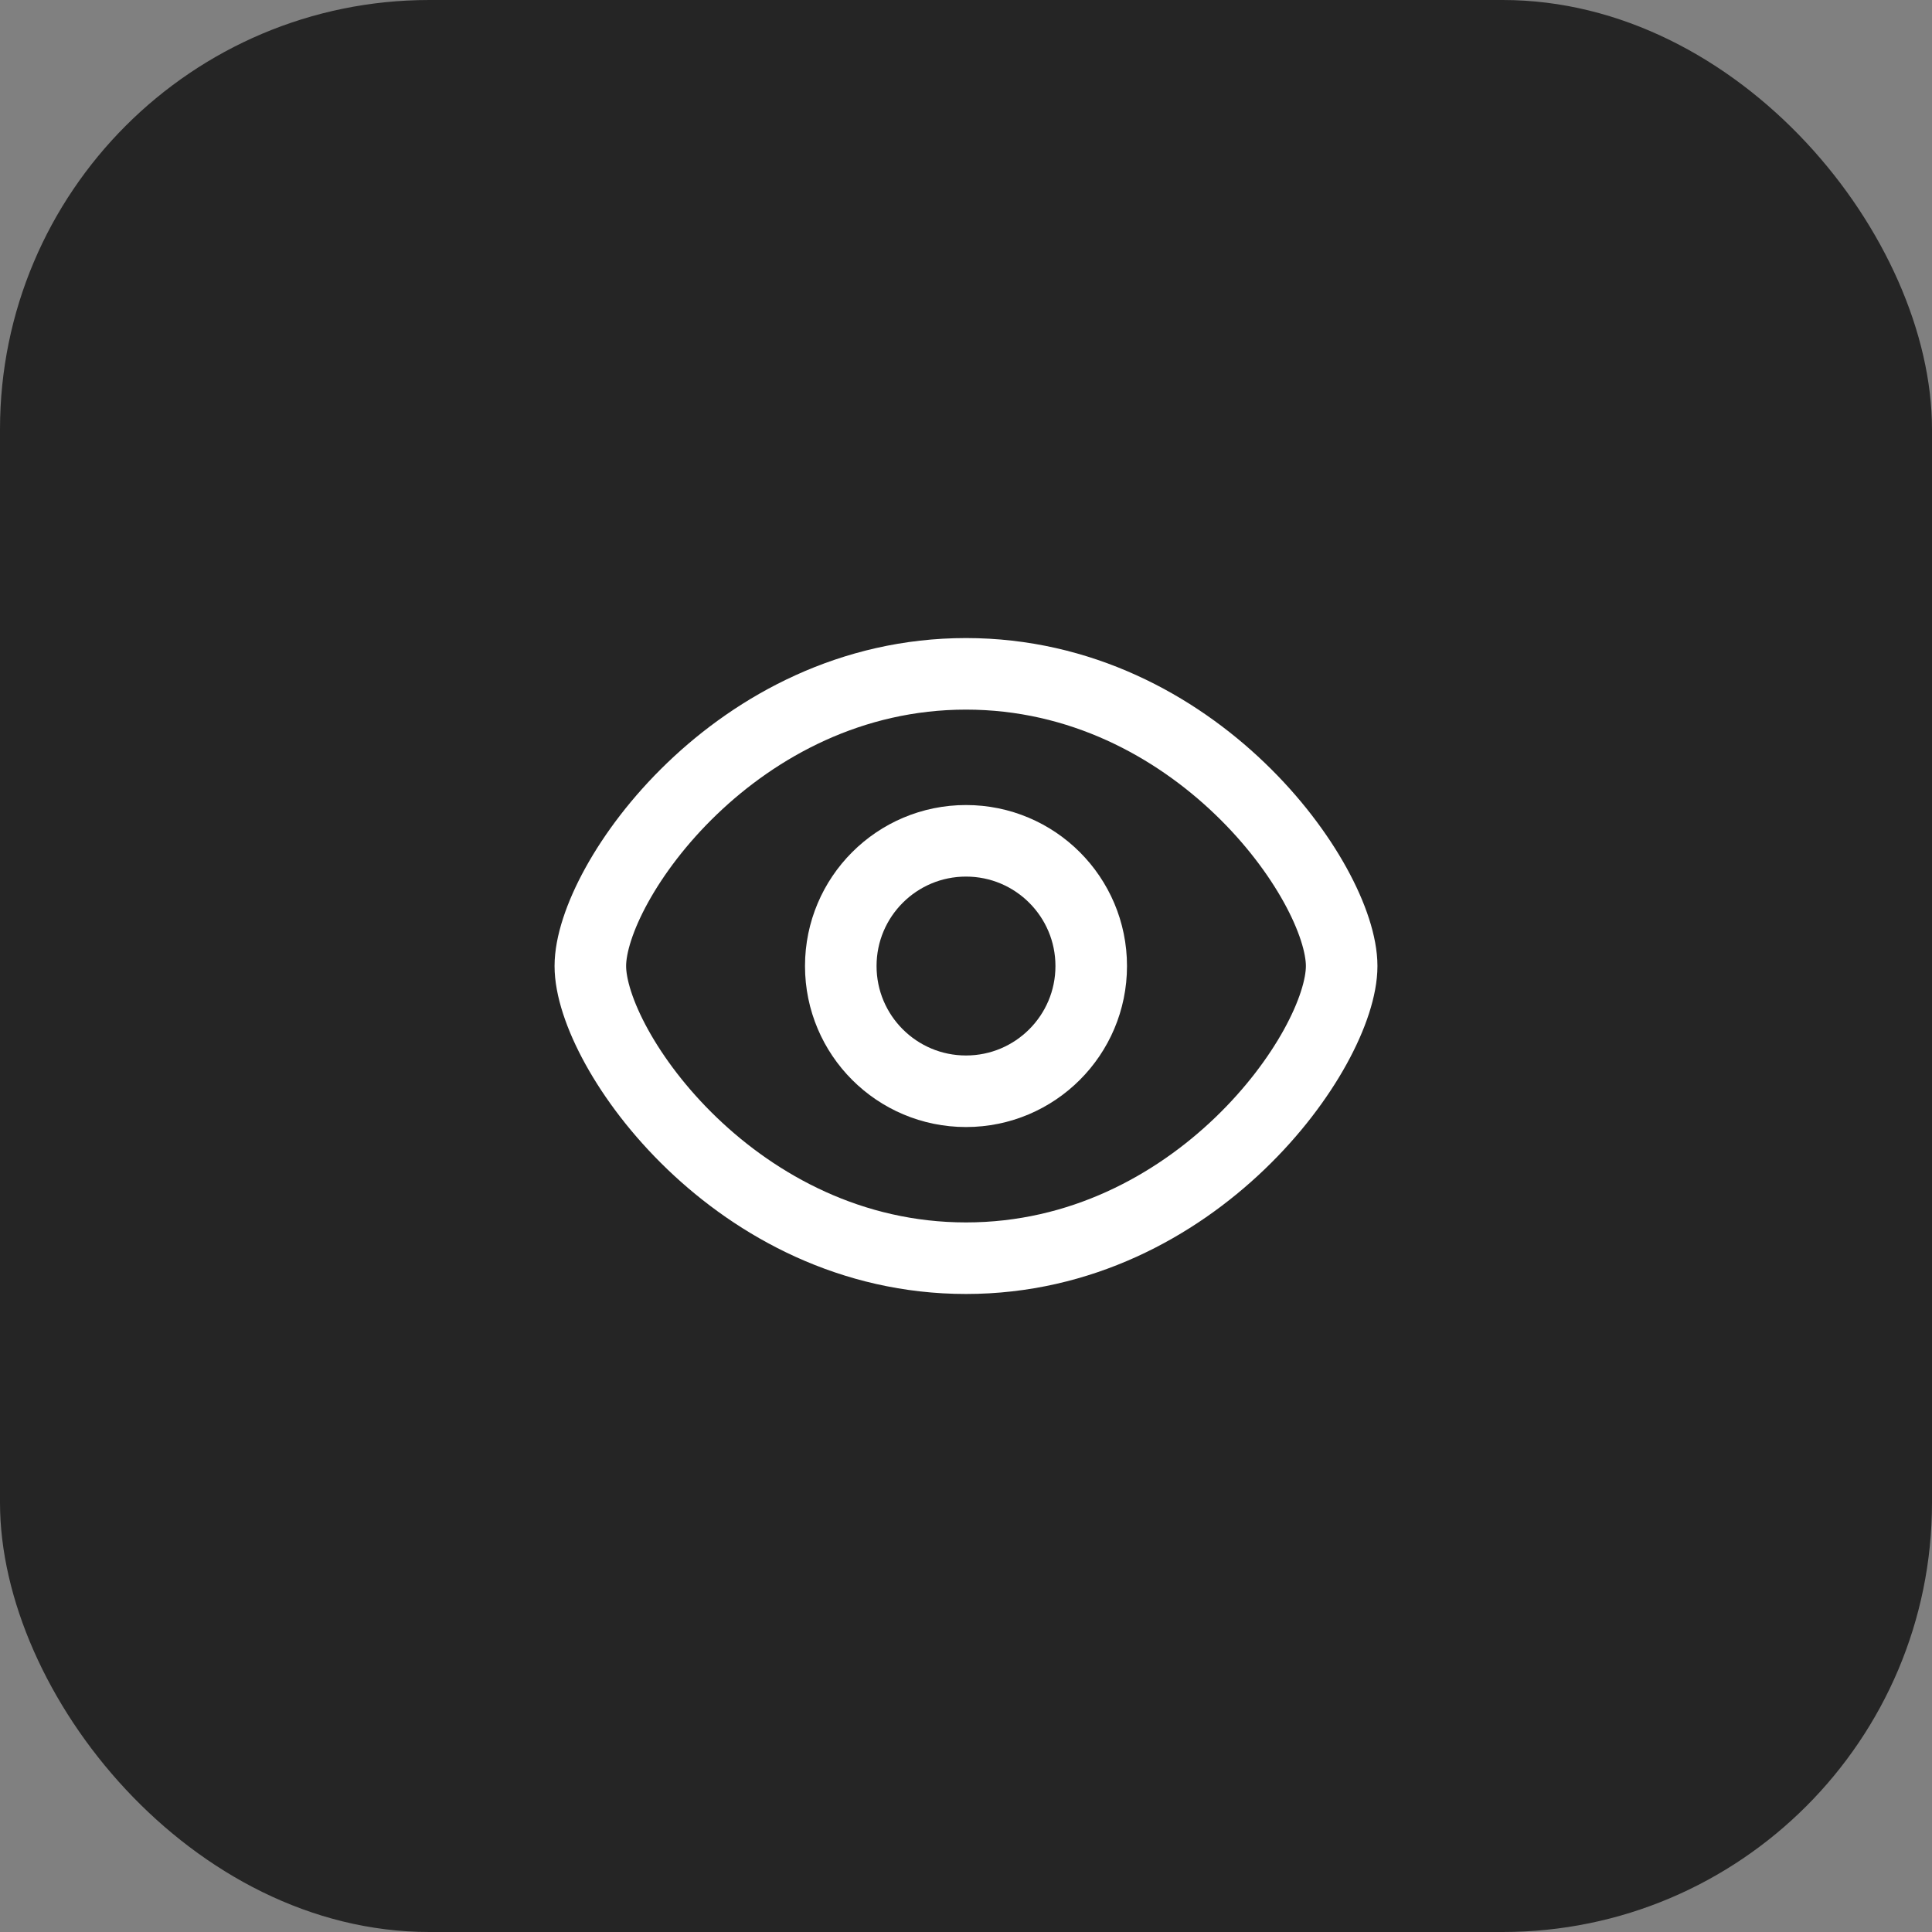
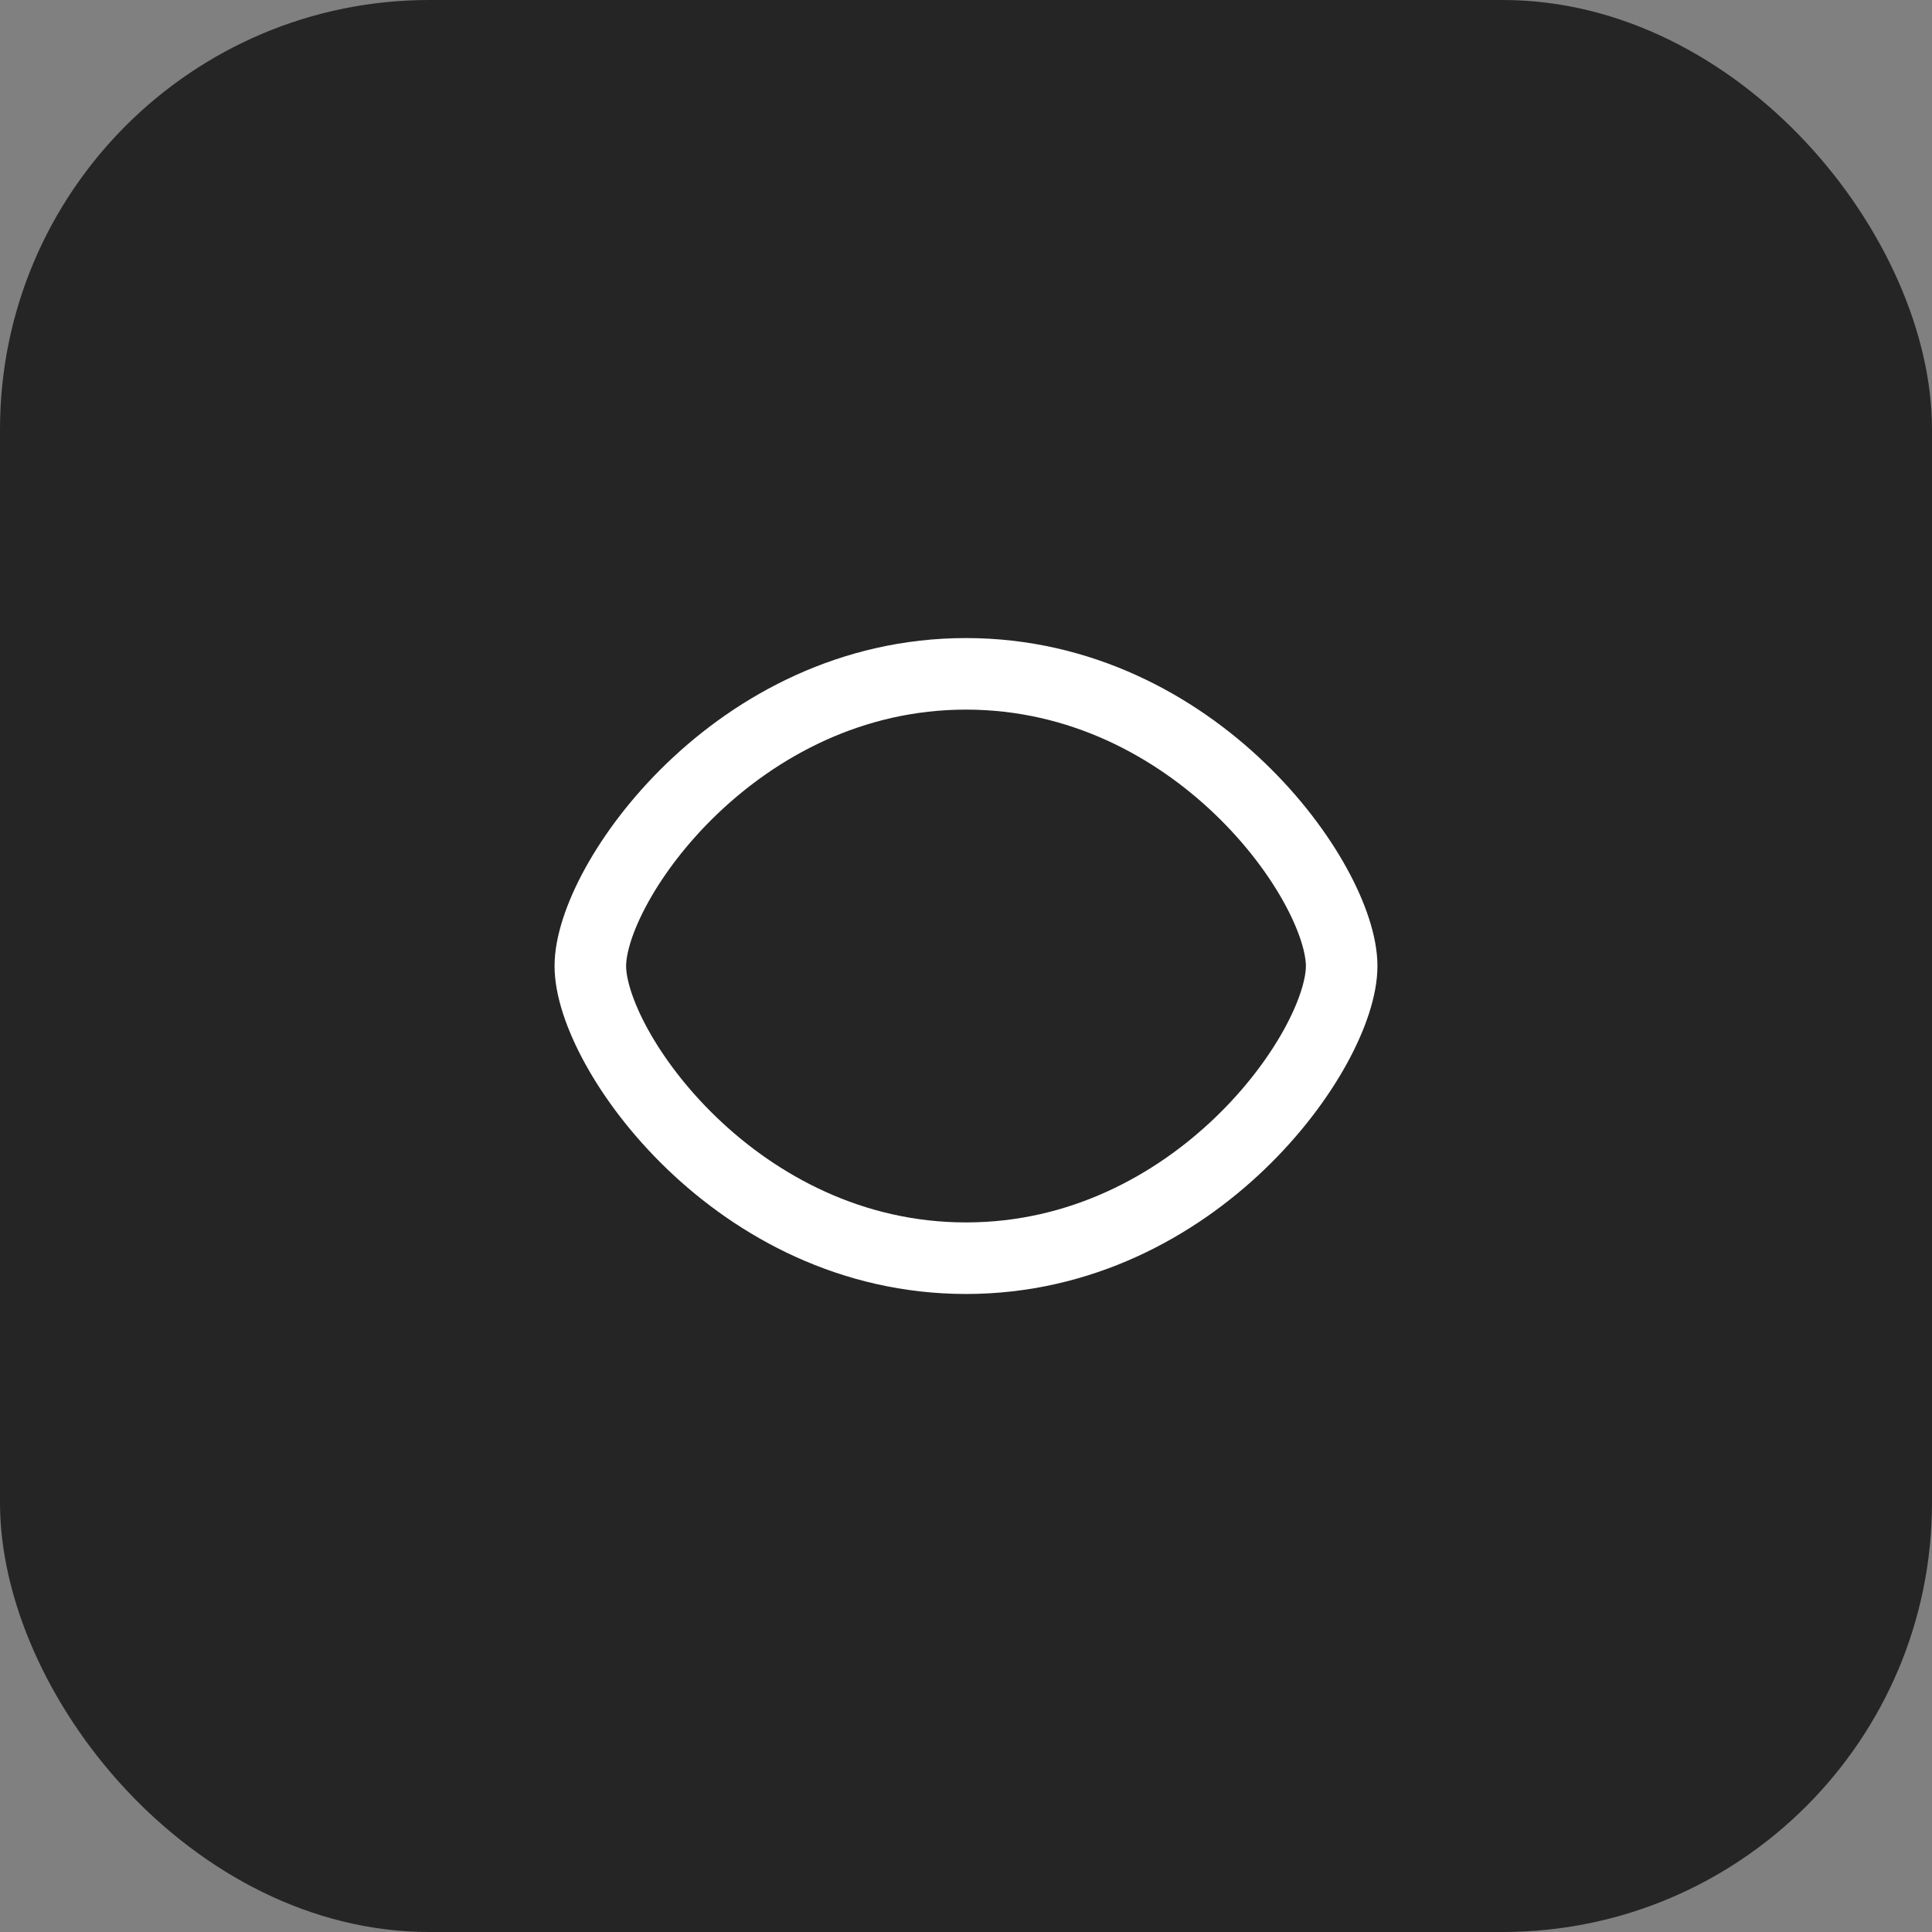
<svg xmlns="http://www.w3.org/2000/svg" width="54" height="54" viewBox="0 0 54 54" fill="none">
  <rect x="0" y="0" width="54" height="54" fill="#808080" stroke="none" />
  <rect width="54" height="54" rx="12" fill="#252525" />
  <path d="M37.5 27.001C37.5 29.334 33.417 35.167 27 35.167C20.583 35.167 16.5 29.334 16.5 27.001C16.5 24.667 20.583 18.834 27 18.834C33.417 18.834 37.5 24.667 37.5 27.001Z" stroke="white" stroke-width="2" stroke-linecap="round" stroke-linejoin="round" />
-   <path d="M30.5 27.001C30.5 28.934 28.933 30.501 27 30.501C25.067 30.501 23.5 28.934 23.5 27.001C23.5 25.068 25.067 23.501 27 23.501C28.933 23.501 30.5 25.068 30.5 27.001Z" stroke="white" stroke-width="2" stroke-linecap="round" stroke-linejoin="round" />
</svg>